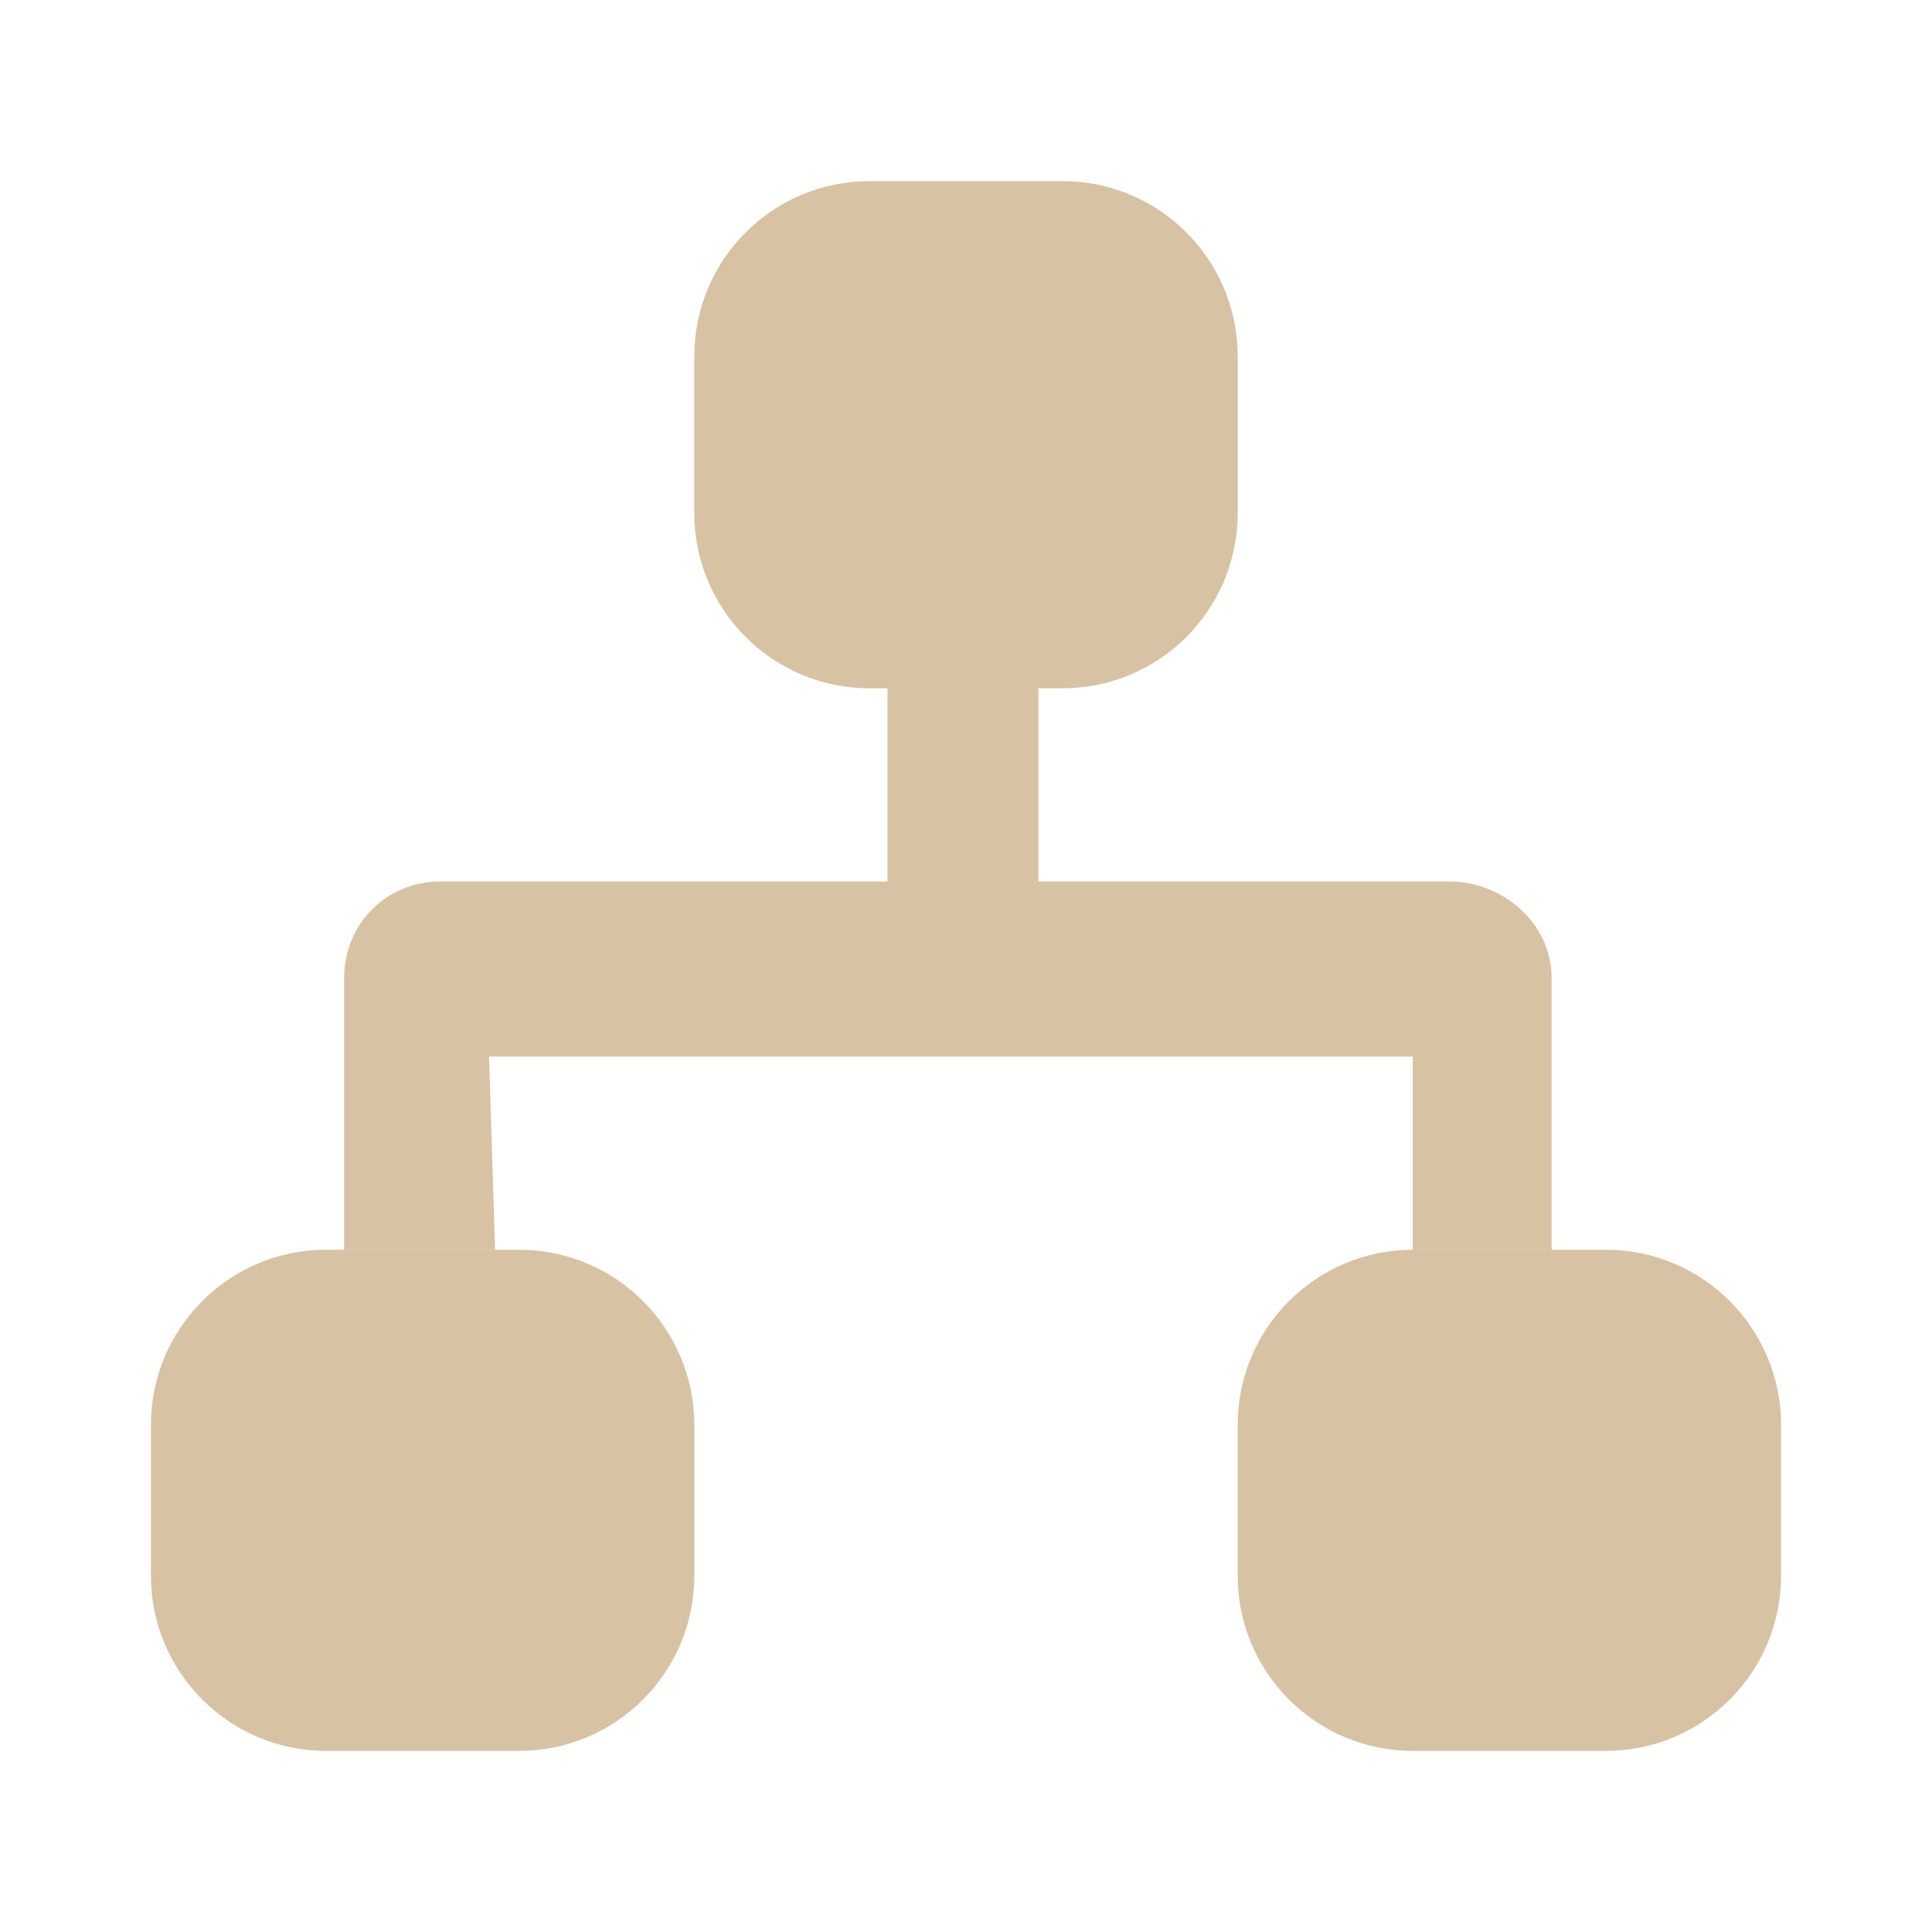
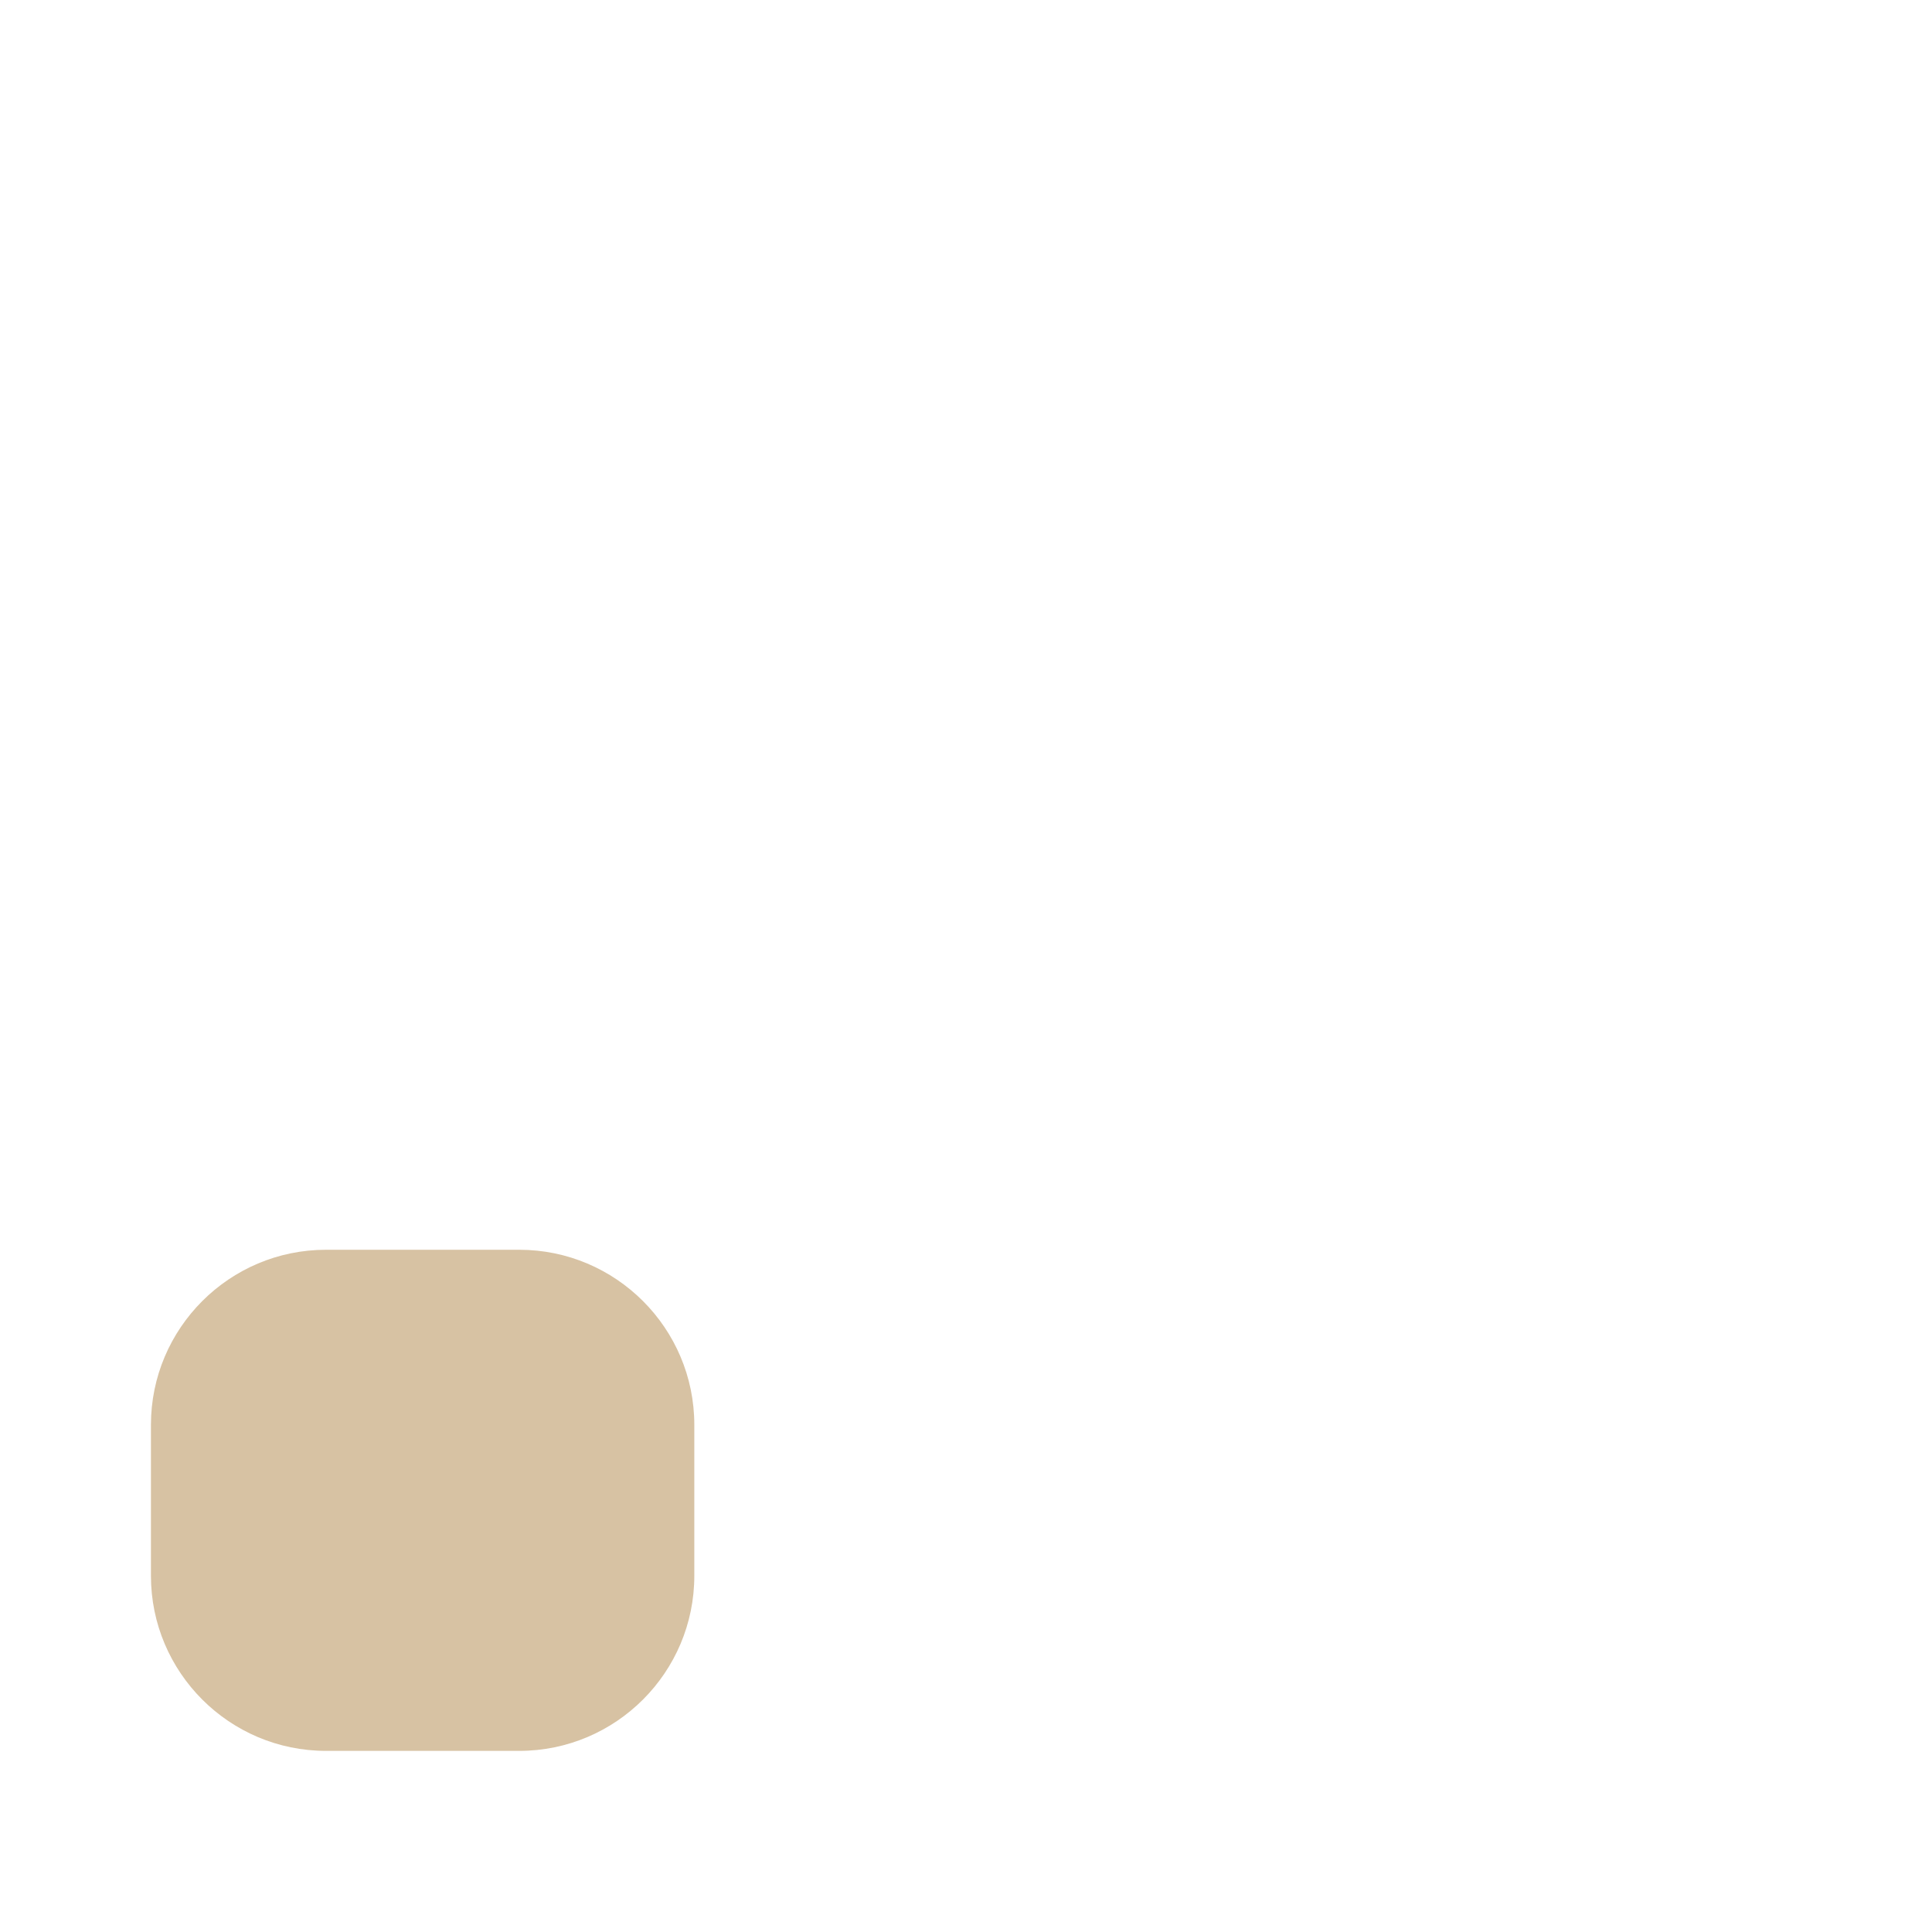
<svg xmlns="http://www.w3.org/2000/svg" version="1.1" id="Layer_1" x="0px" y="0px" viewBox="0 0 32 32" style="enable-background:new 0 0 32 32;" xml:space="preserve">
  <style type="text/css">
	.st0{fill:#D7C2A3;}
</style>
-   <path class="st0" d="M14.4,3h3.2c1.6,0,2.9,1.3,2.9,2.9v2.6c0,1.6-1.3,2.9-2.9,2.9h-3.2c-1.6,0-2.9-1.3-2.9-2.9V5.9  C11.5,4.3,12.8,3,14.4,3z" />
  <path class="st0" d="M5.4,20.7h3.2c1.6,0,2.9,1.3,2.9,2.9v2.5c0,1.6-1.3,2.9-2.9,2.9H5.4c-1.6,0-2.9-1.3-2.9-2.9v-2.5  C2.5,22,3.8,20.7,5.4,20.7z" />
-   <path class="st0" d="M23.4,20.7h3.2c1.6,0,2.9,1.3,2.9,2.9v2.5c0,1.6-1.3,2.9-2.9,2.9h-3.2c-1.6,0-2.9-1.3-2.9-2.9v-2.5  C20.5,22,21.8,20.7,23.4,20.7z" />
-   <path class="st0" d="M5.7,20.7v-4.5c0-0.9,0.7-1.6,1.6-1.6h7.4v-3.3h2.5v3.3H24c0.9,0,1.7,0.7,1.7,1.6c0,0,0,0,0,0v4.5h-2.3v-3.2  H8.1l0.1,3.2H5.7z" />
</svg>